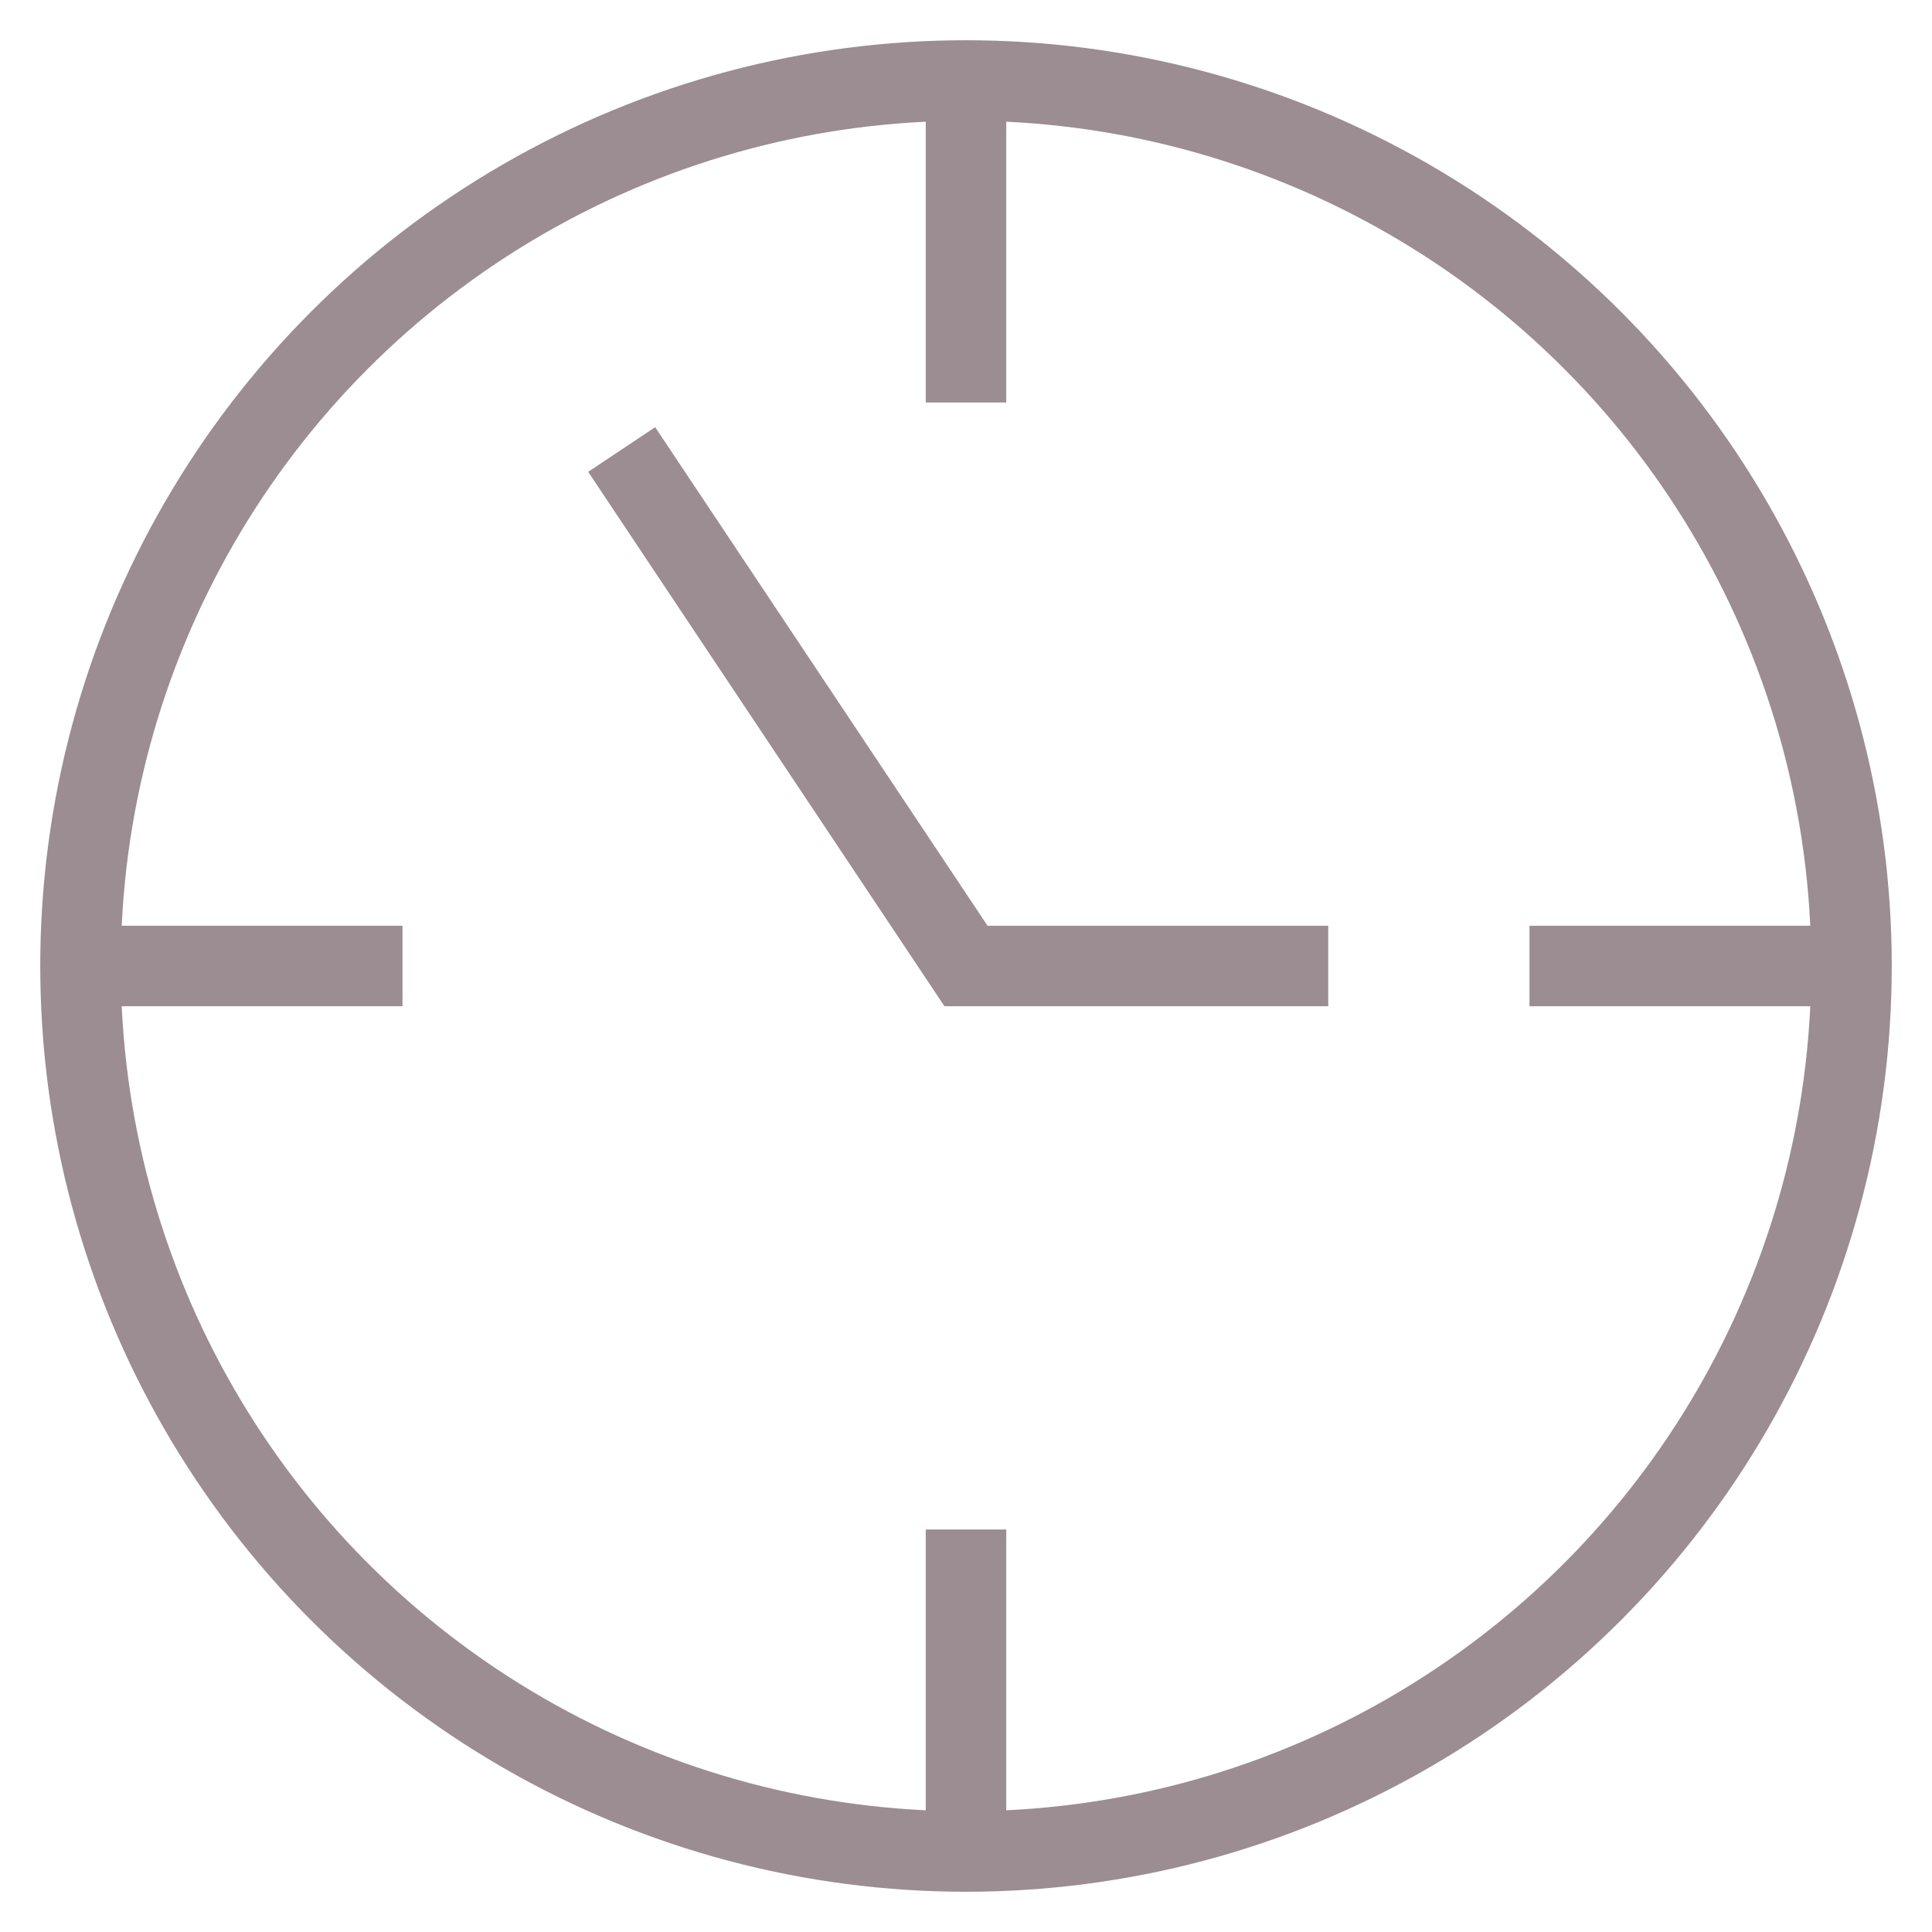
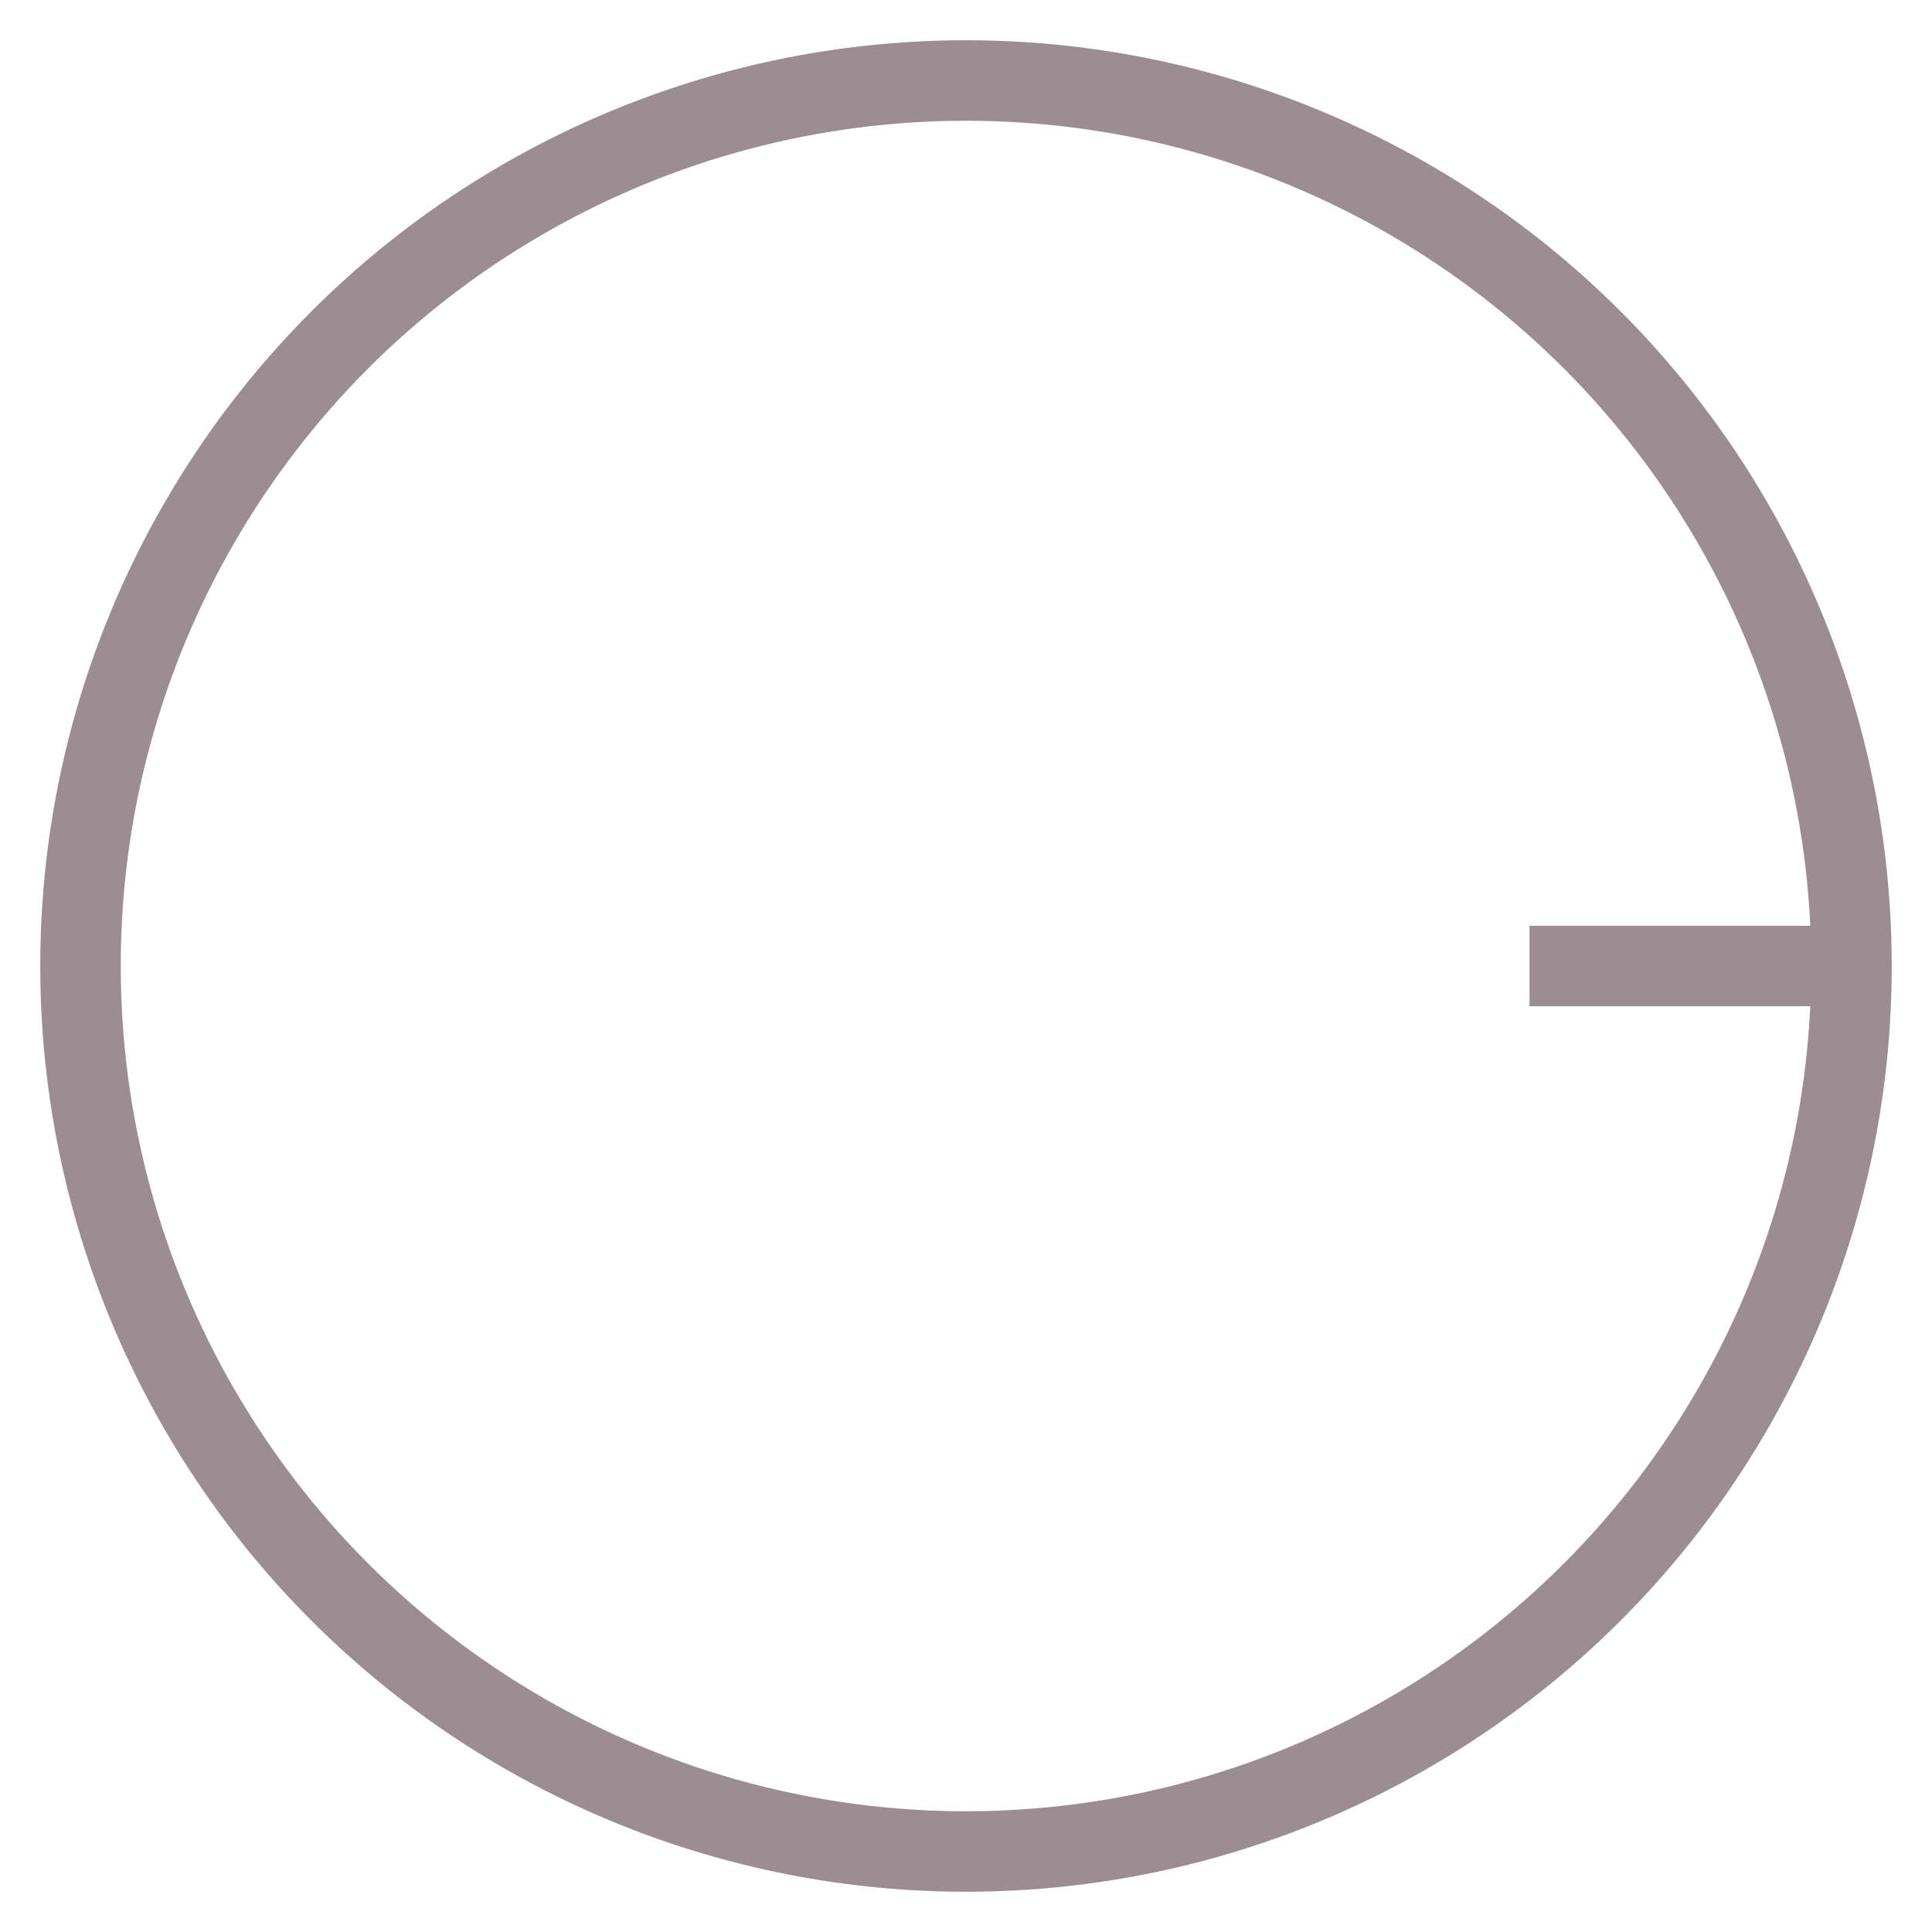
<svg xmlns="http://www.w3.org/2000/svg" x="0px" y="0px" viewBox="0 0 48 48" width="48" height="48">
  <title>time clock</title>
  <g class="nc-icon-wrapper" fill="#9b8d91">
-     <line data-cap="butt" data-color="color-2" fill="none" stroke="#9b8d91" stroke-width="2" stroke-miterlimit="10" x1="24" y1="2" x2="24" y2="10" stroke-linejoin="miter" stroke-linecap="butt" />
    <line data-cap="butt" data-color="color-2" fill="none" stroke="#9b8d91" stroke-width="2" stroke-miterlimit="10" x1="46" y1="24" x2="38" y2="24" stroke-linejoin="miter" stroke-linecap="butt" />
-     <line data-cap="butt" data-color="color-2" fill="none" stroke="#9b8d91" stroke-width="2" stroke-miterlimit="10" x1="24" y1="46" x2="24" y2="38" stroke-linejoin="miter" stroke-linecap="butt" />
-     <line data-cap="butt" data-color="color-2" fill="none" stroke="#9b8d91" stroke-width="2" stroke-miterlimit="10" x1="2" y1="24" x2="10" y2="24" stroke-linejoin="miter" stroke-linecap="butt" />
    <circle fill="none" stroke="#9b8d91" stroke-width="2" stroke-linecap="square" stroke-miterlimit="10" cx="24" cy="24" r="22" stroke-linejoin="miter" />
-     <polyline data-color="color-2" fill="none" stroke="#9b8d91" stroke-width="2" stroke-linecap="square" stroke-miterlimit="10" points=" 16,12 24,24 32,24 " stroke-linejoin="miter" />
  </g>
</svg>